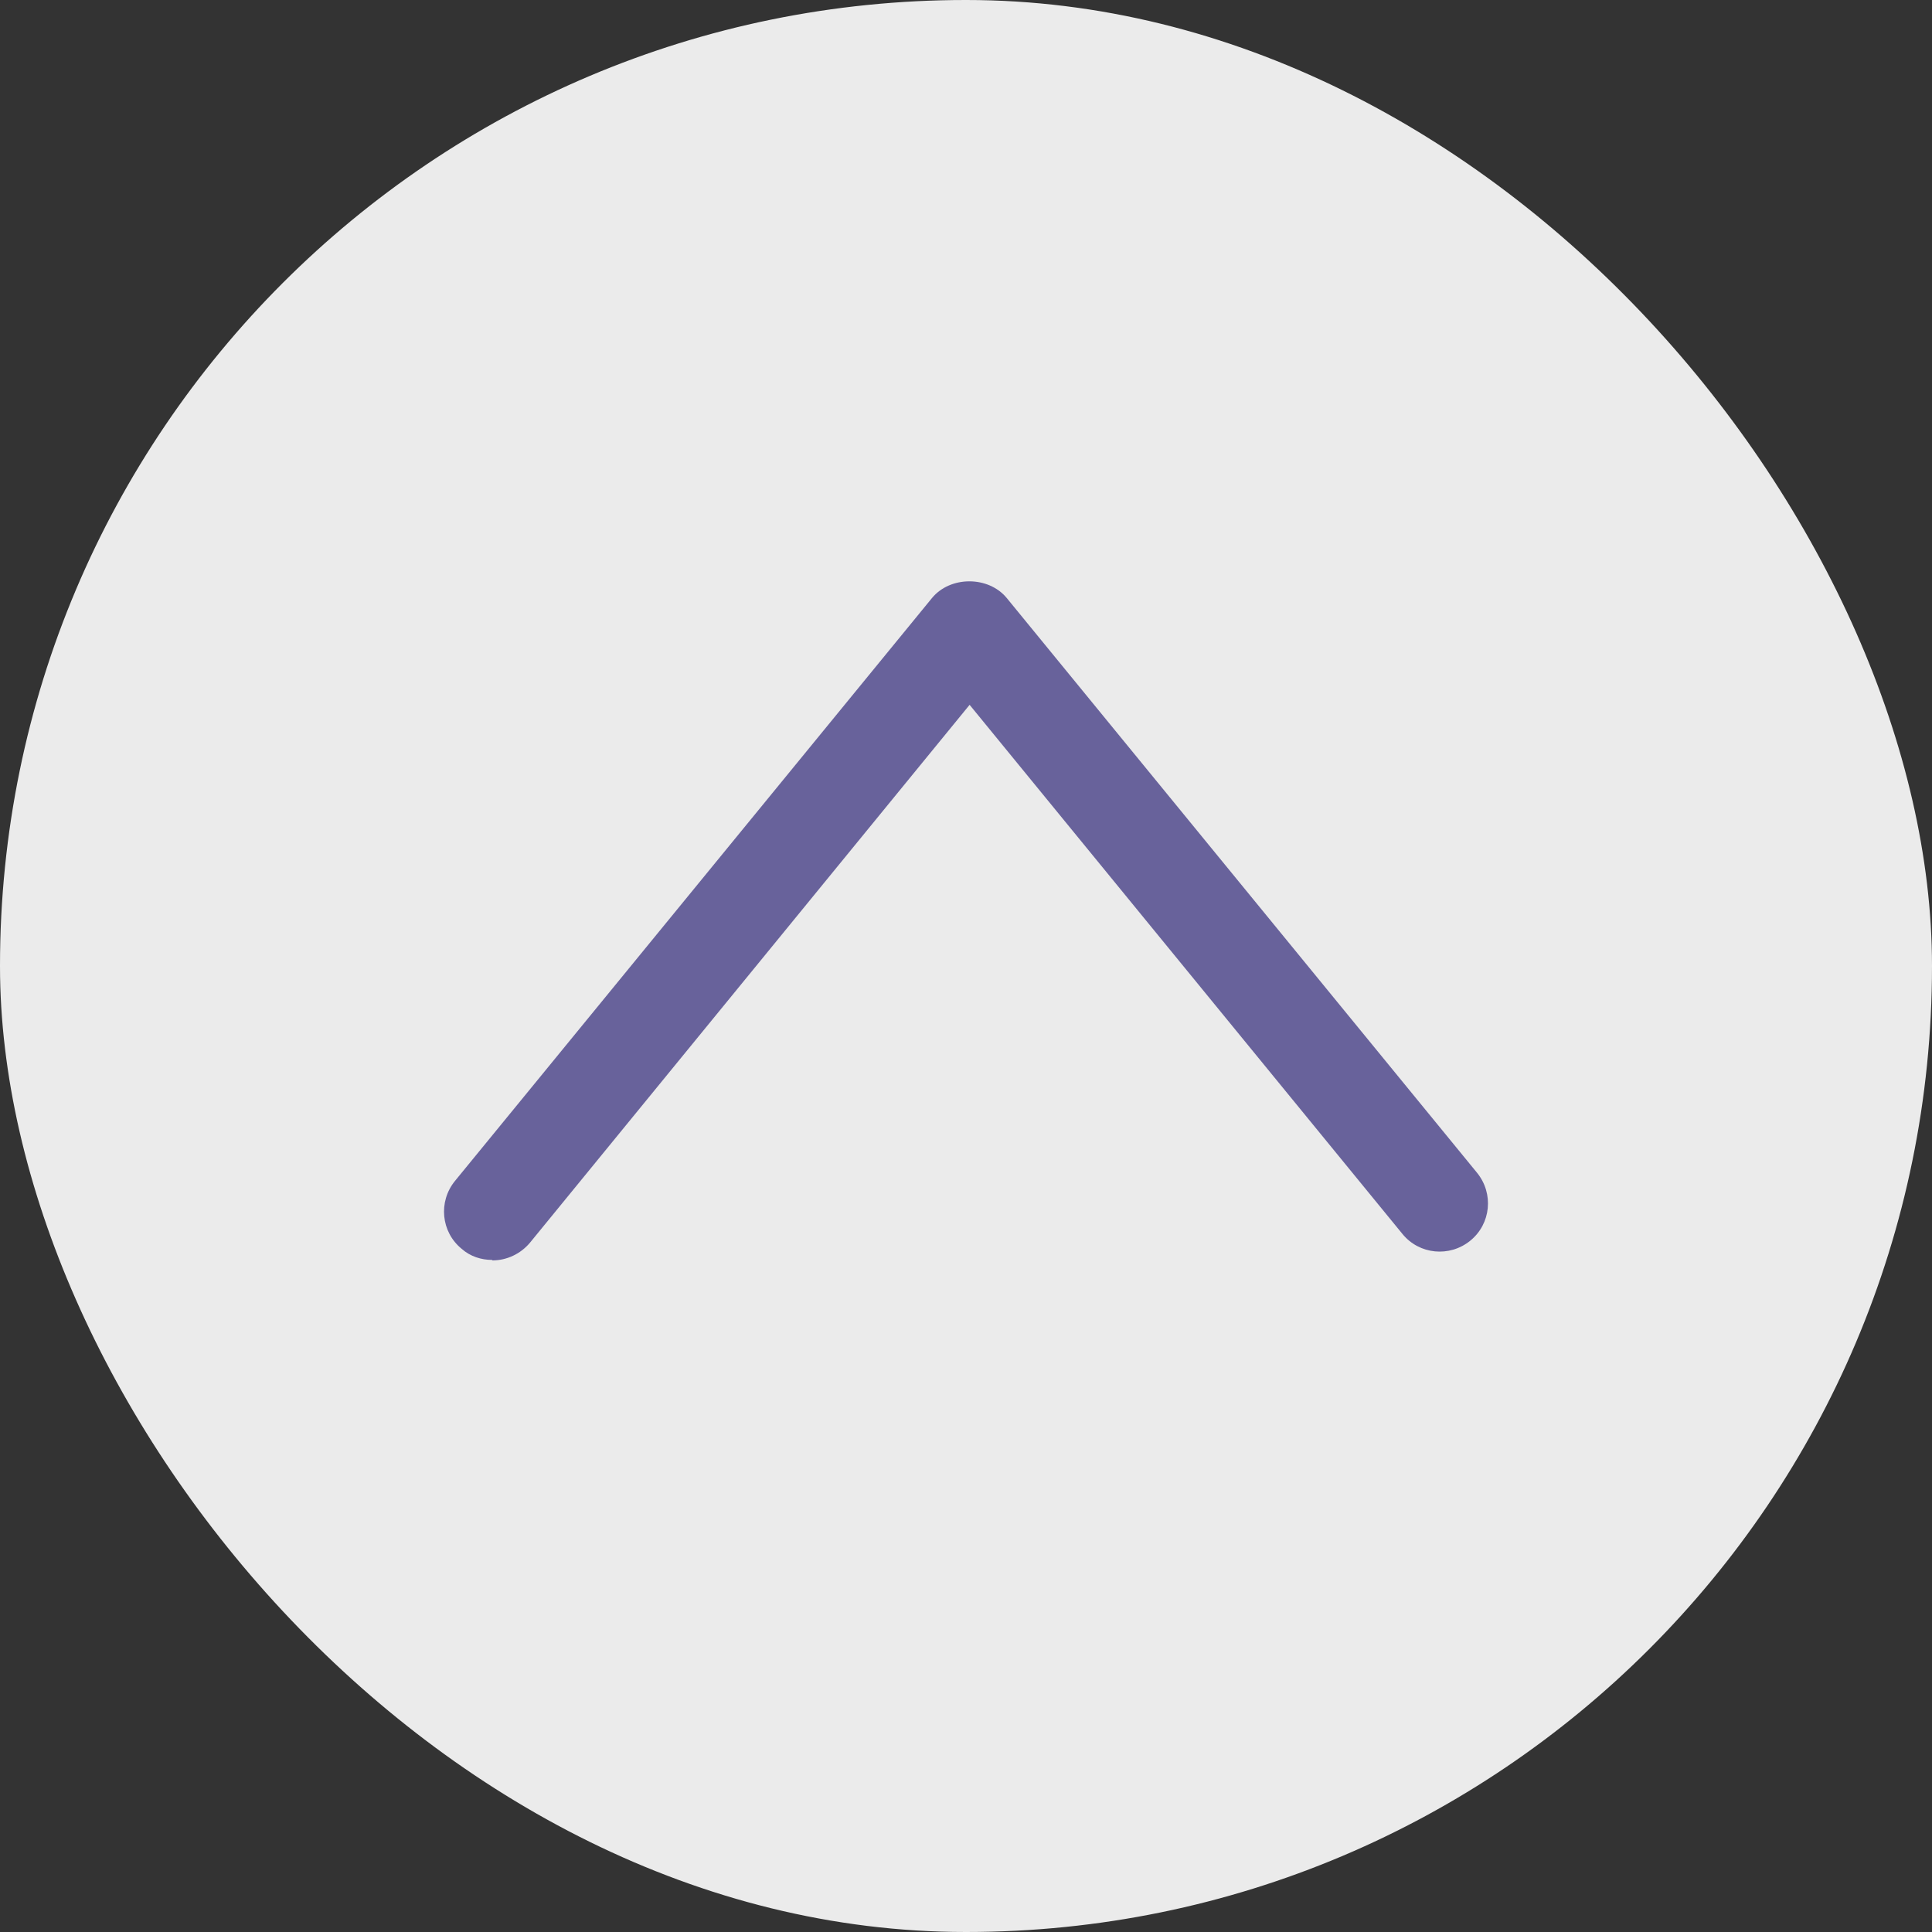
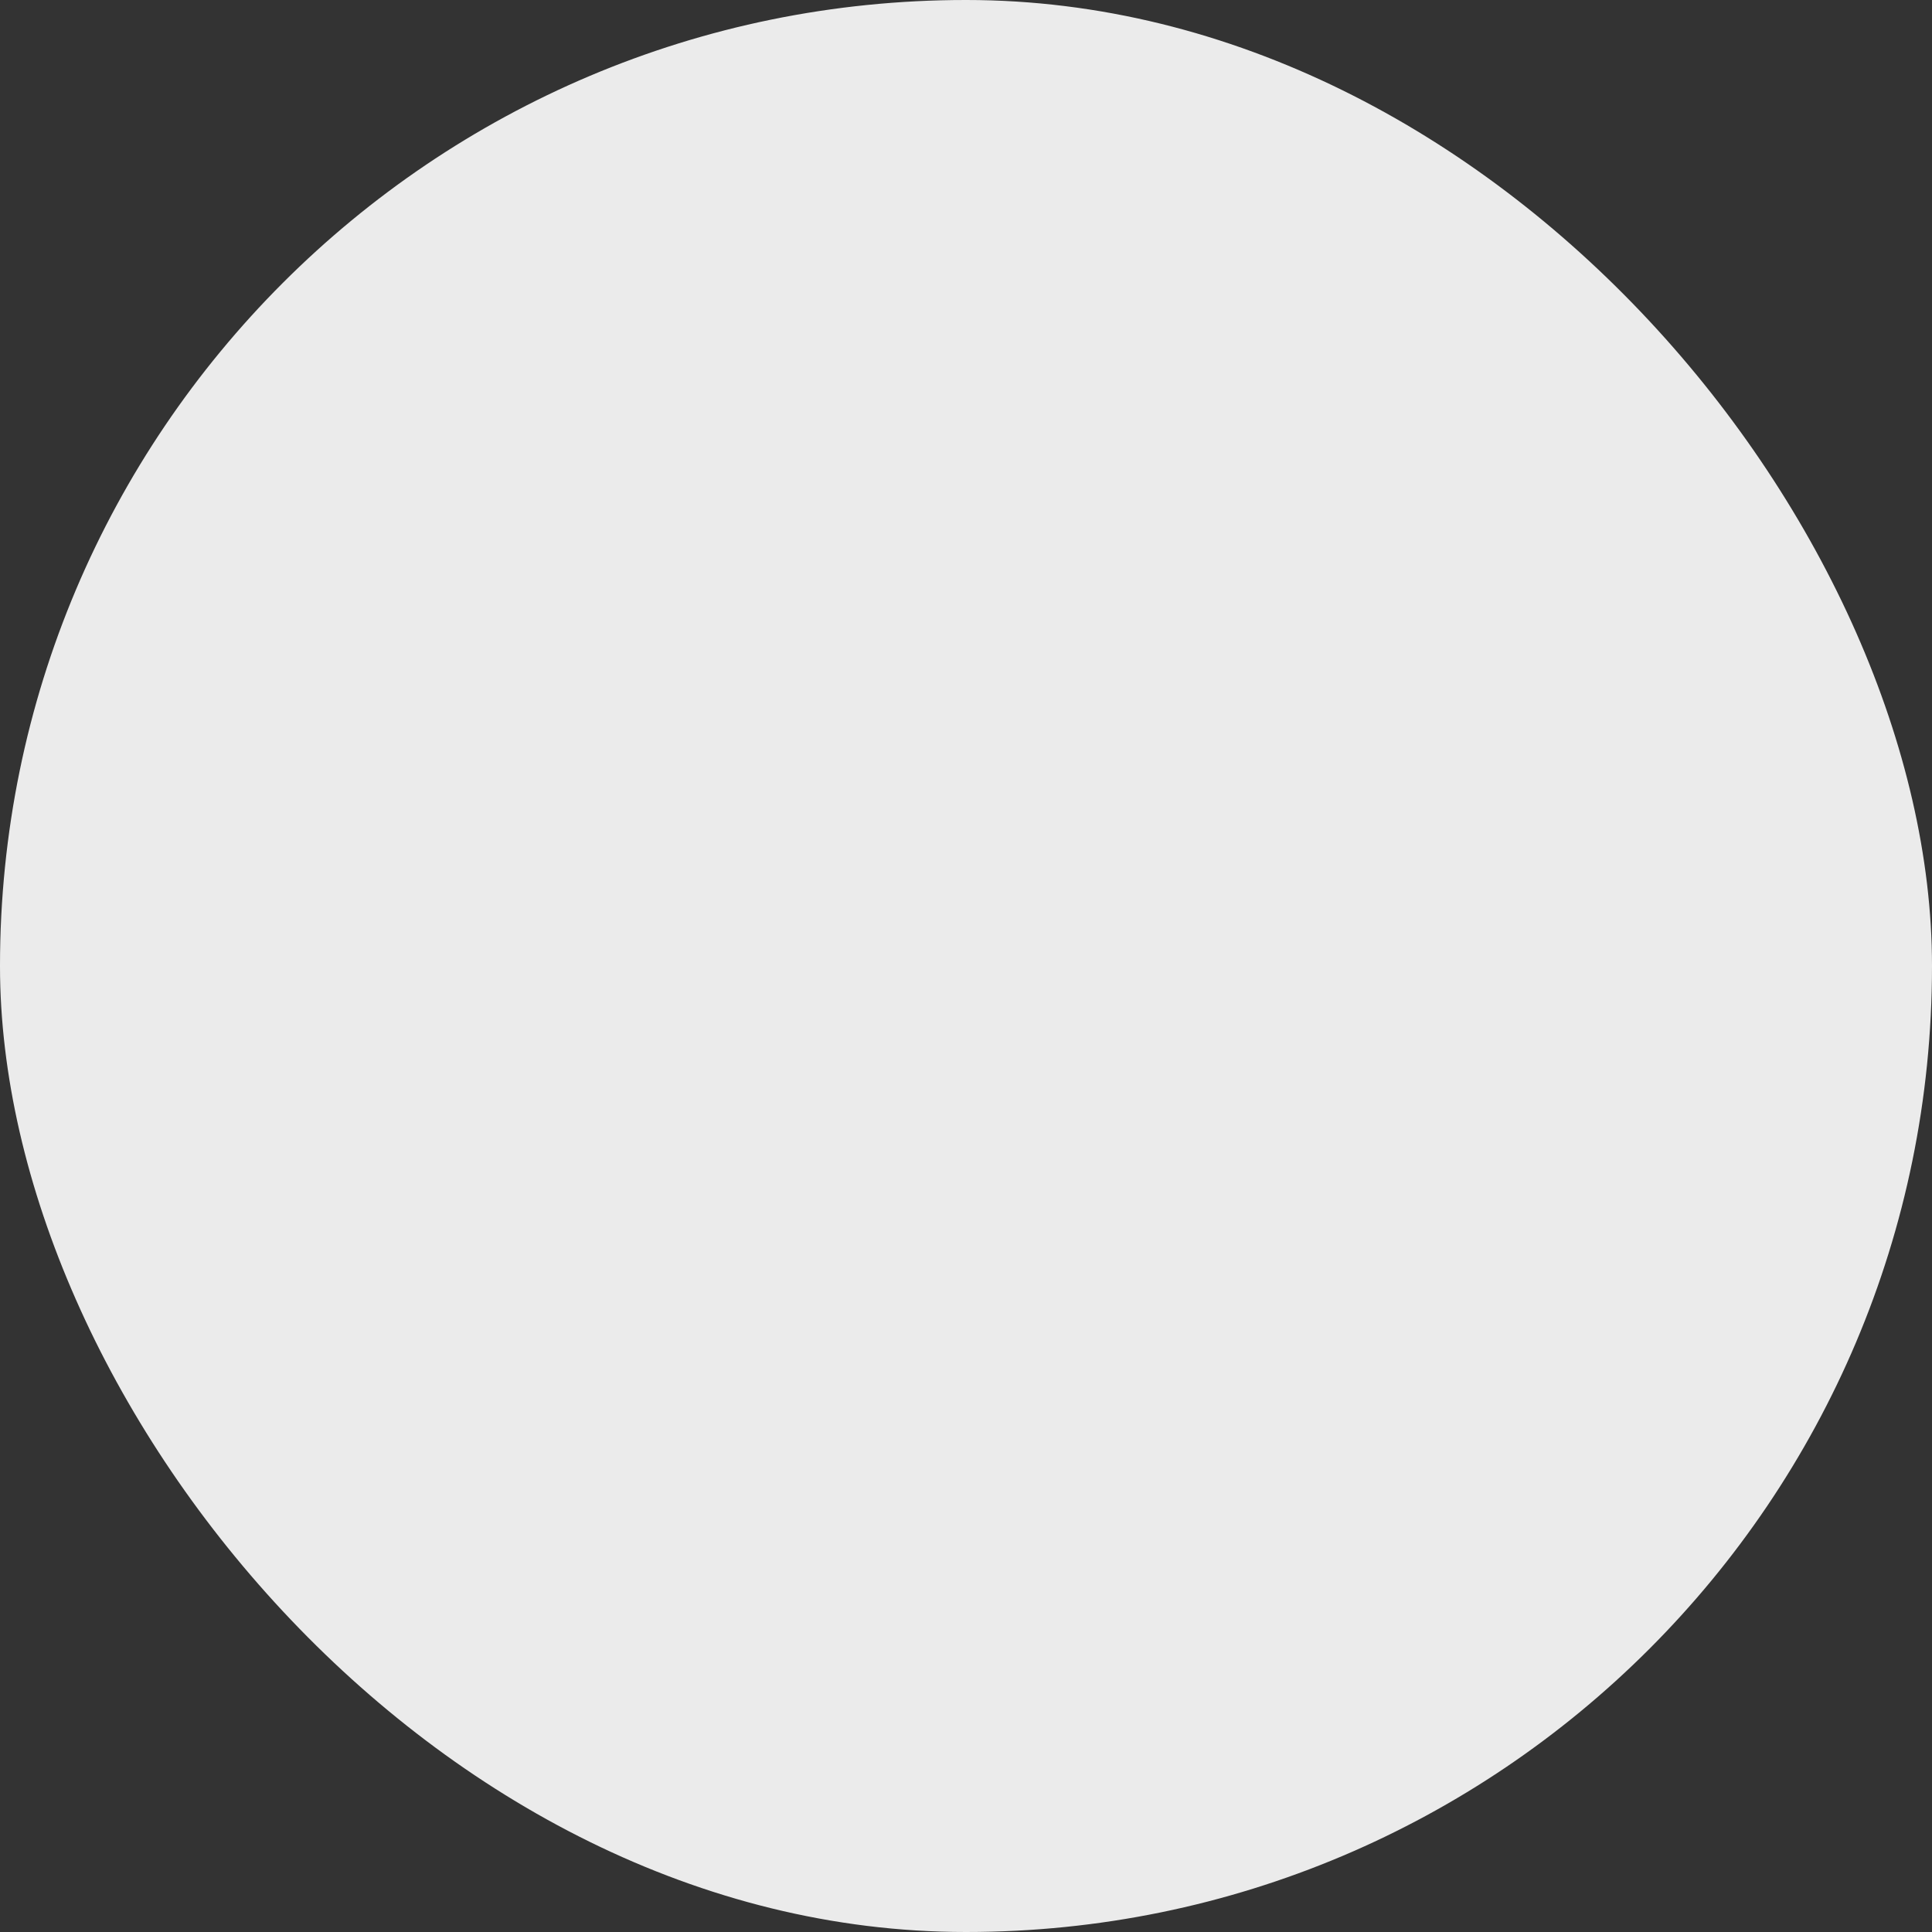
<svg xmlns="http://www.w3.org/2000/svg" id="_レイヤー_2" data-name="レイヤー 2" viewBox="0 0 40.13 40.13">
  <rect x="0" y="0" width="40.13" height="40.13" fill="#333333" stroke="none" />
  <defs>
    <style>
      .cls-1 {
        fill: #fff;
        opacity: .9;
      }

      .cls-1, .cls-2 {
        stroke-width: 0px;
      }

      .cls-2 {
        fill: #68629b;
      }
    </style>
  </defs>
  <g id="_内容" data-name="内容">
    <g>
      <rect class="cls-1" x="0" y="0" width="40.13" height="40.13" rx="20.06" ry="20.06" />
-       <path class="cls-2" d="M10.22,26.17c-.22,0-.45-.07-.63-.23-.43-.35-.49-.98-.14-1.41l9.91-12.11c.38-.46,1.17-.46,1.55,0l9.77,11.94c.35.43.29,1.06-.14,1.41-.43.35-1.06.29-1.41-.14l-8.99-10.99-9.13,11.17c-.2.24-.49.37-.78.37Z" />
    </g>
  </g>
</svg>